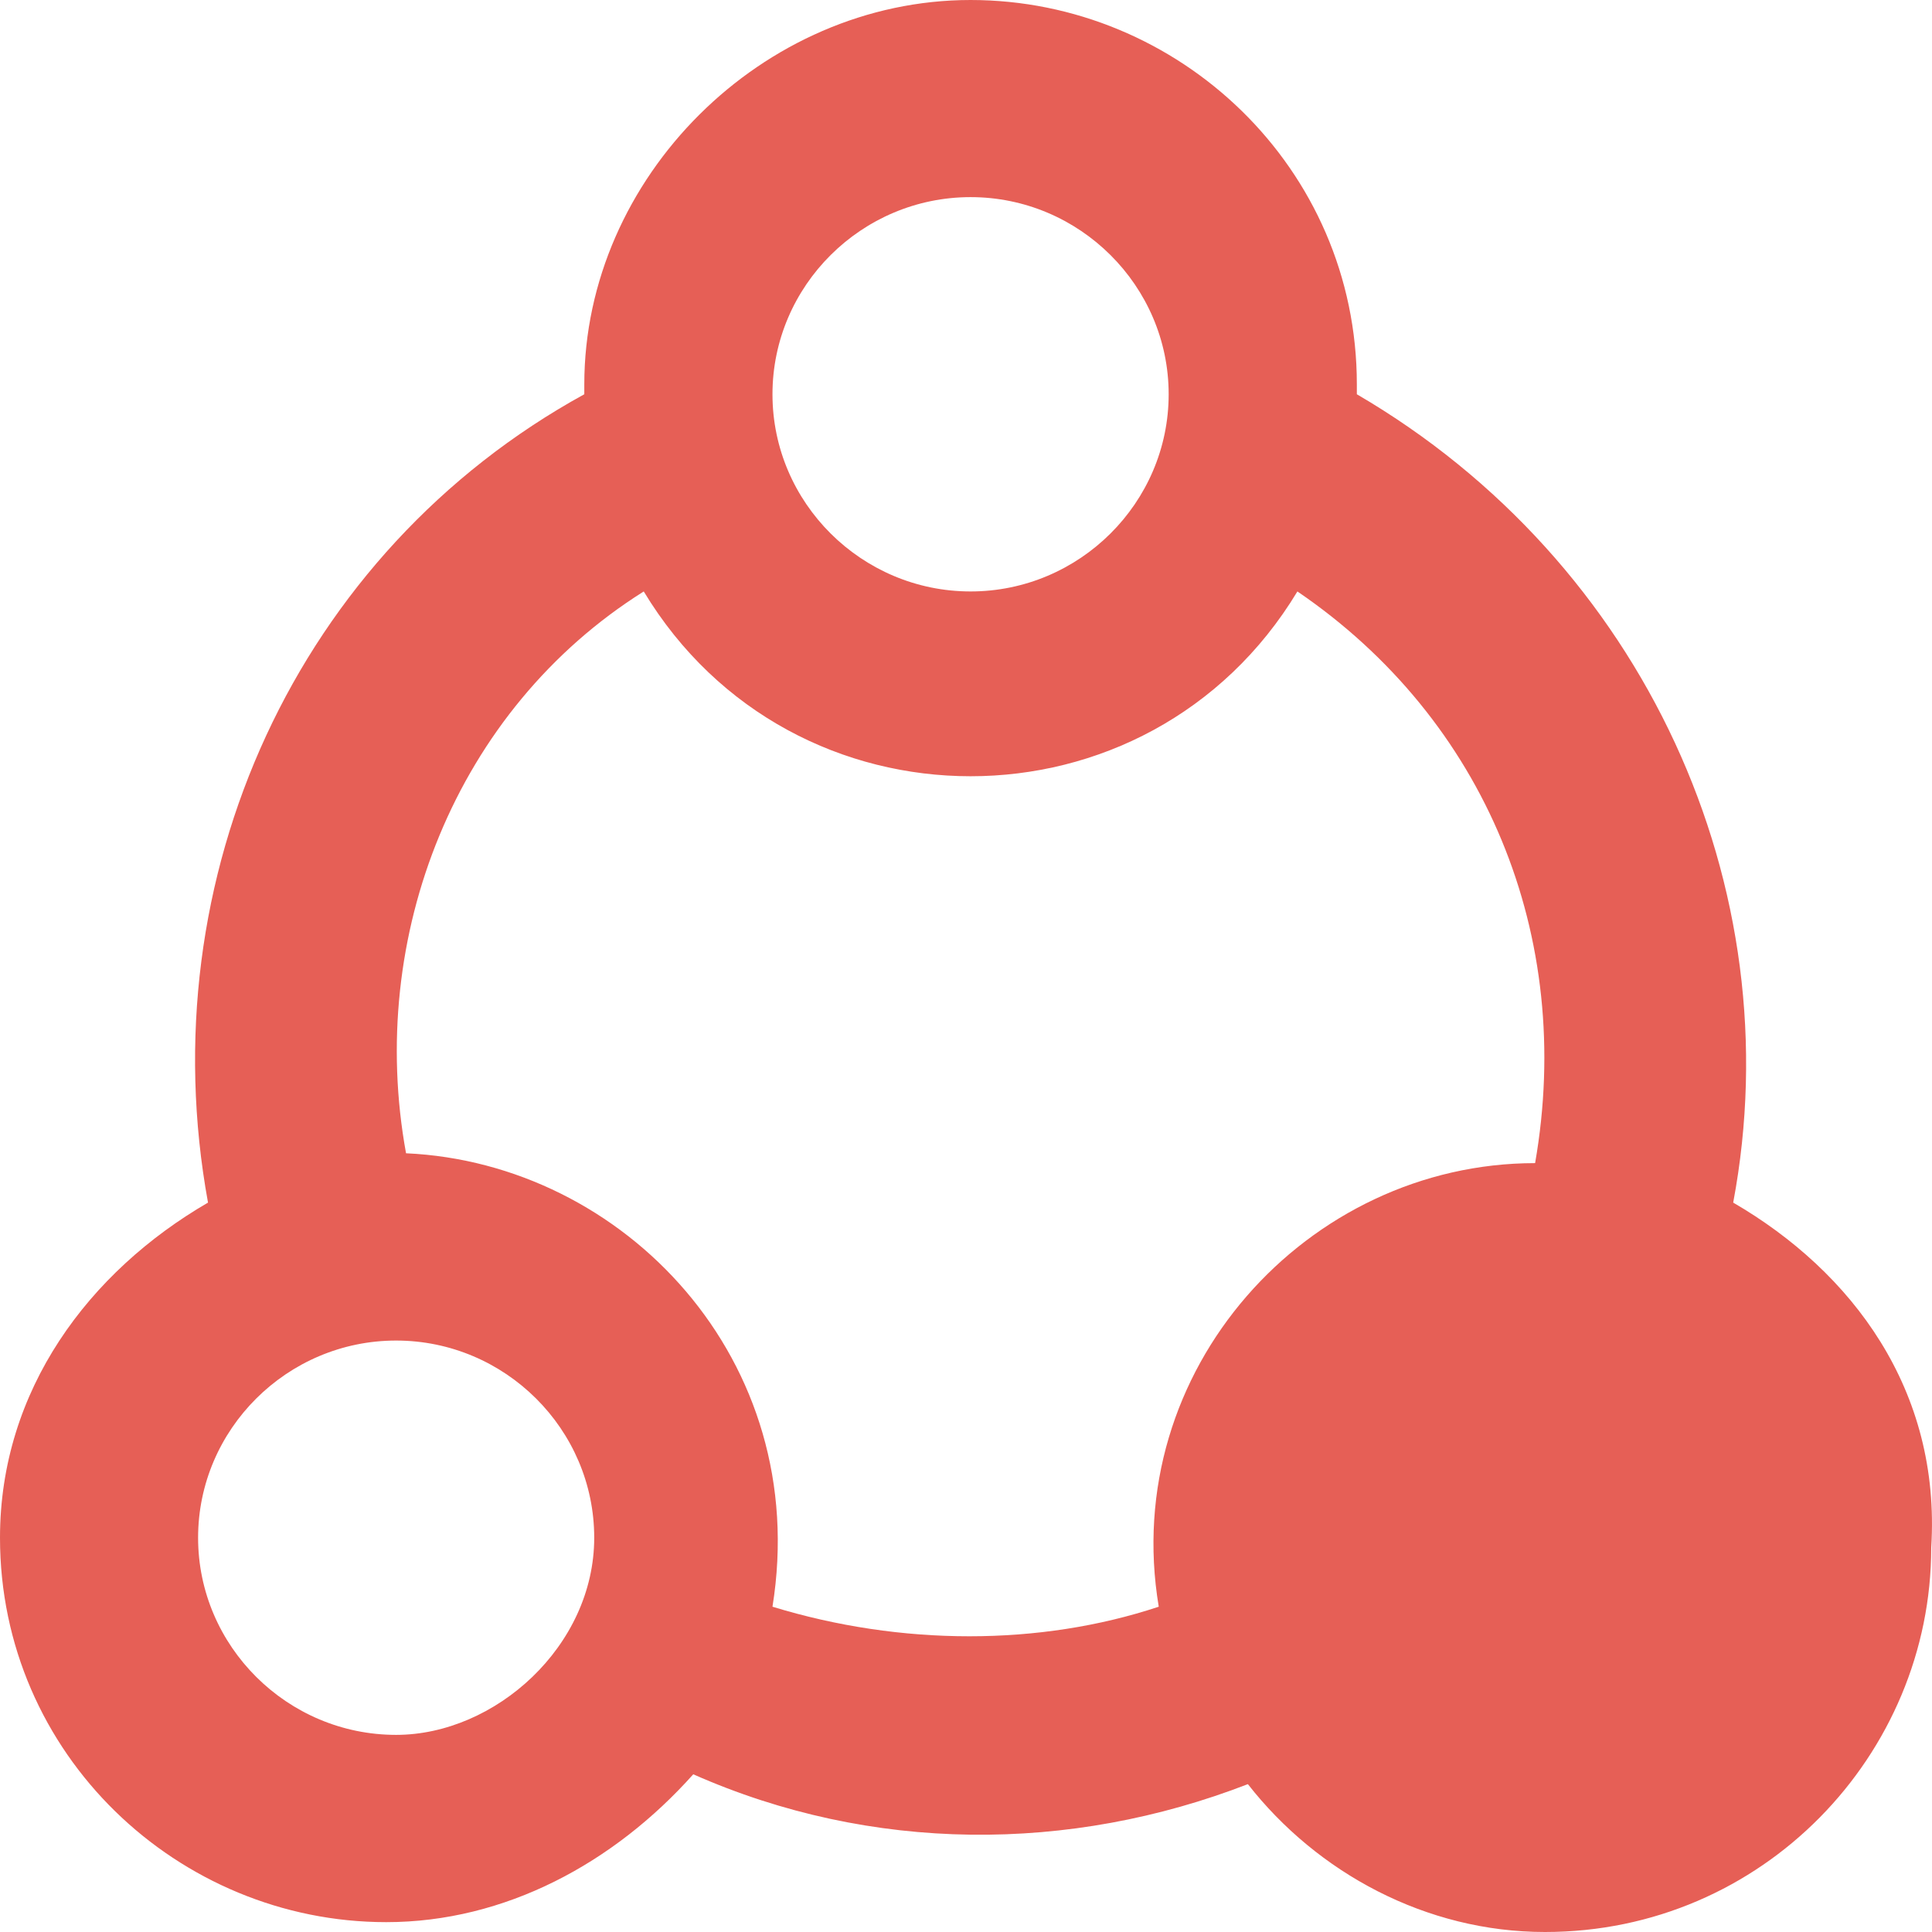
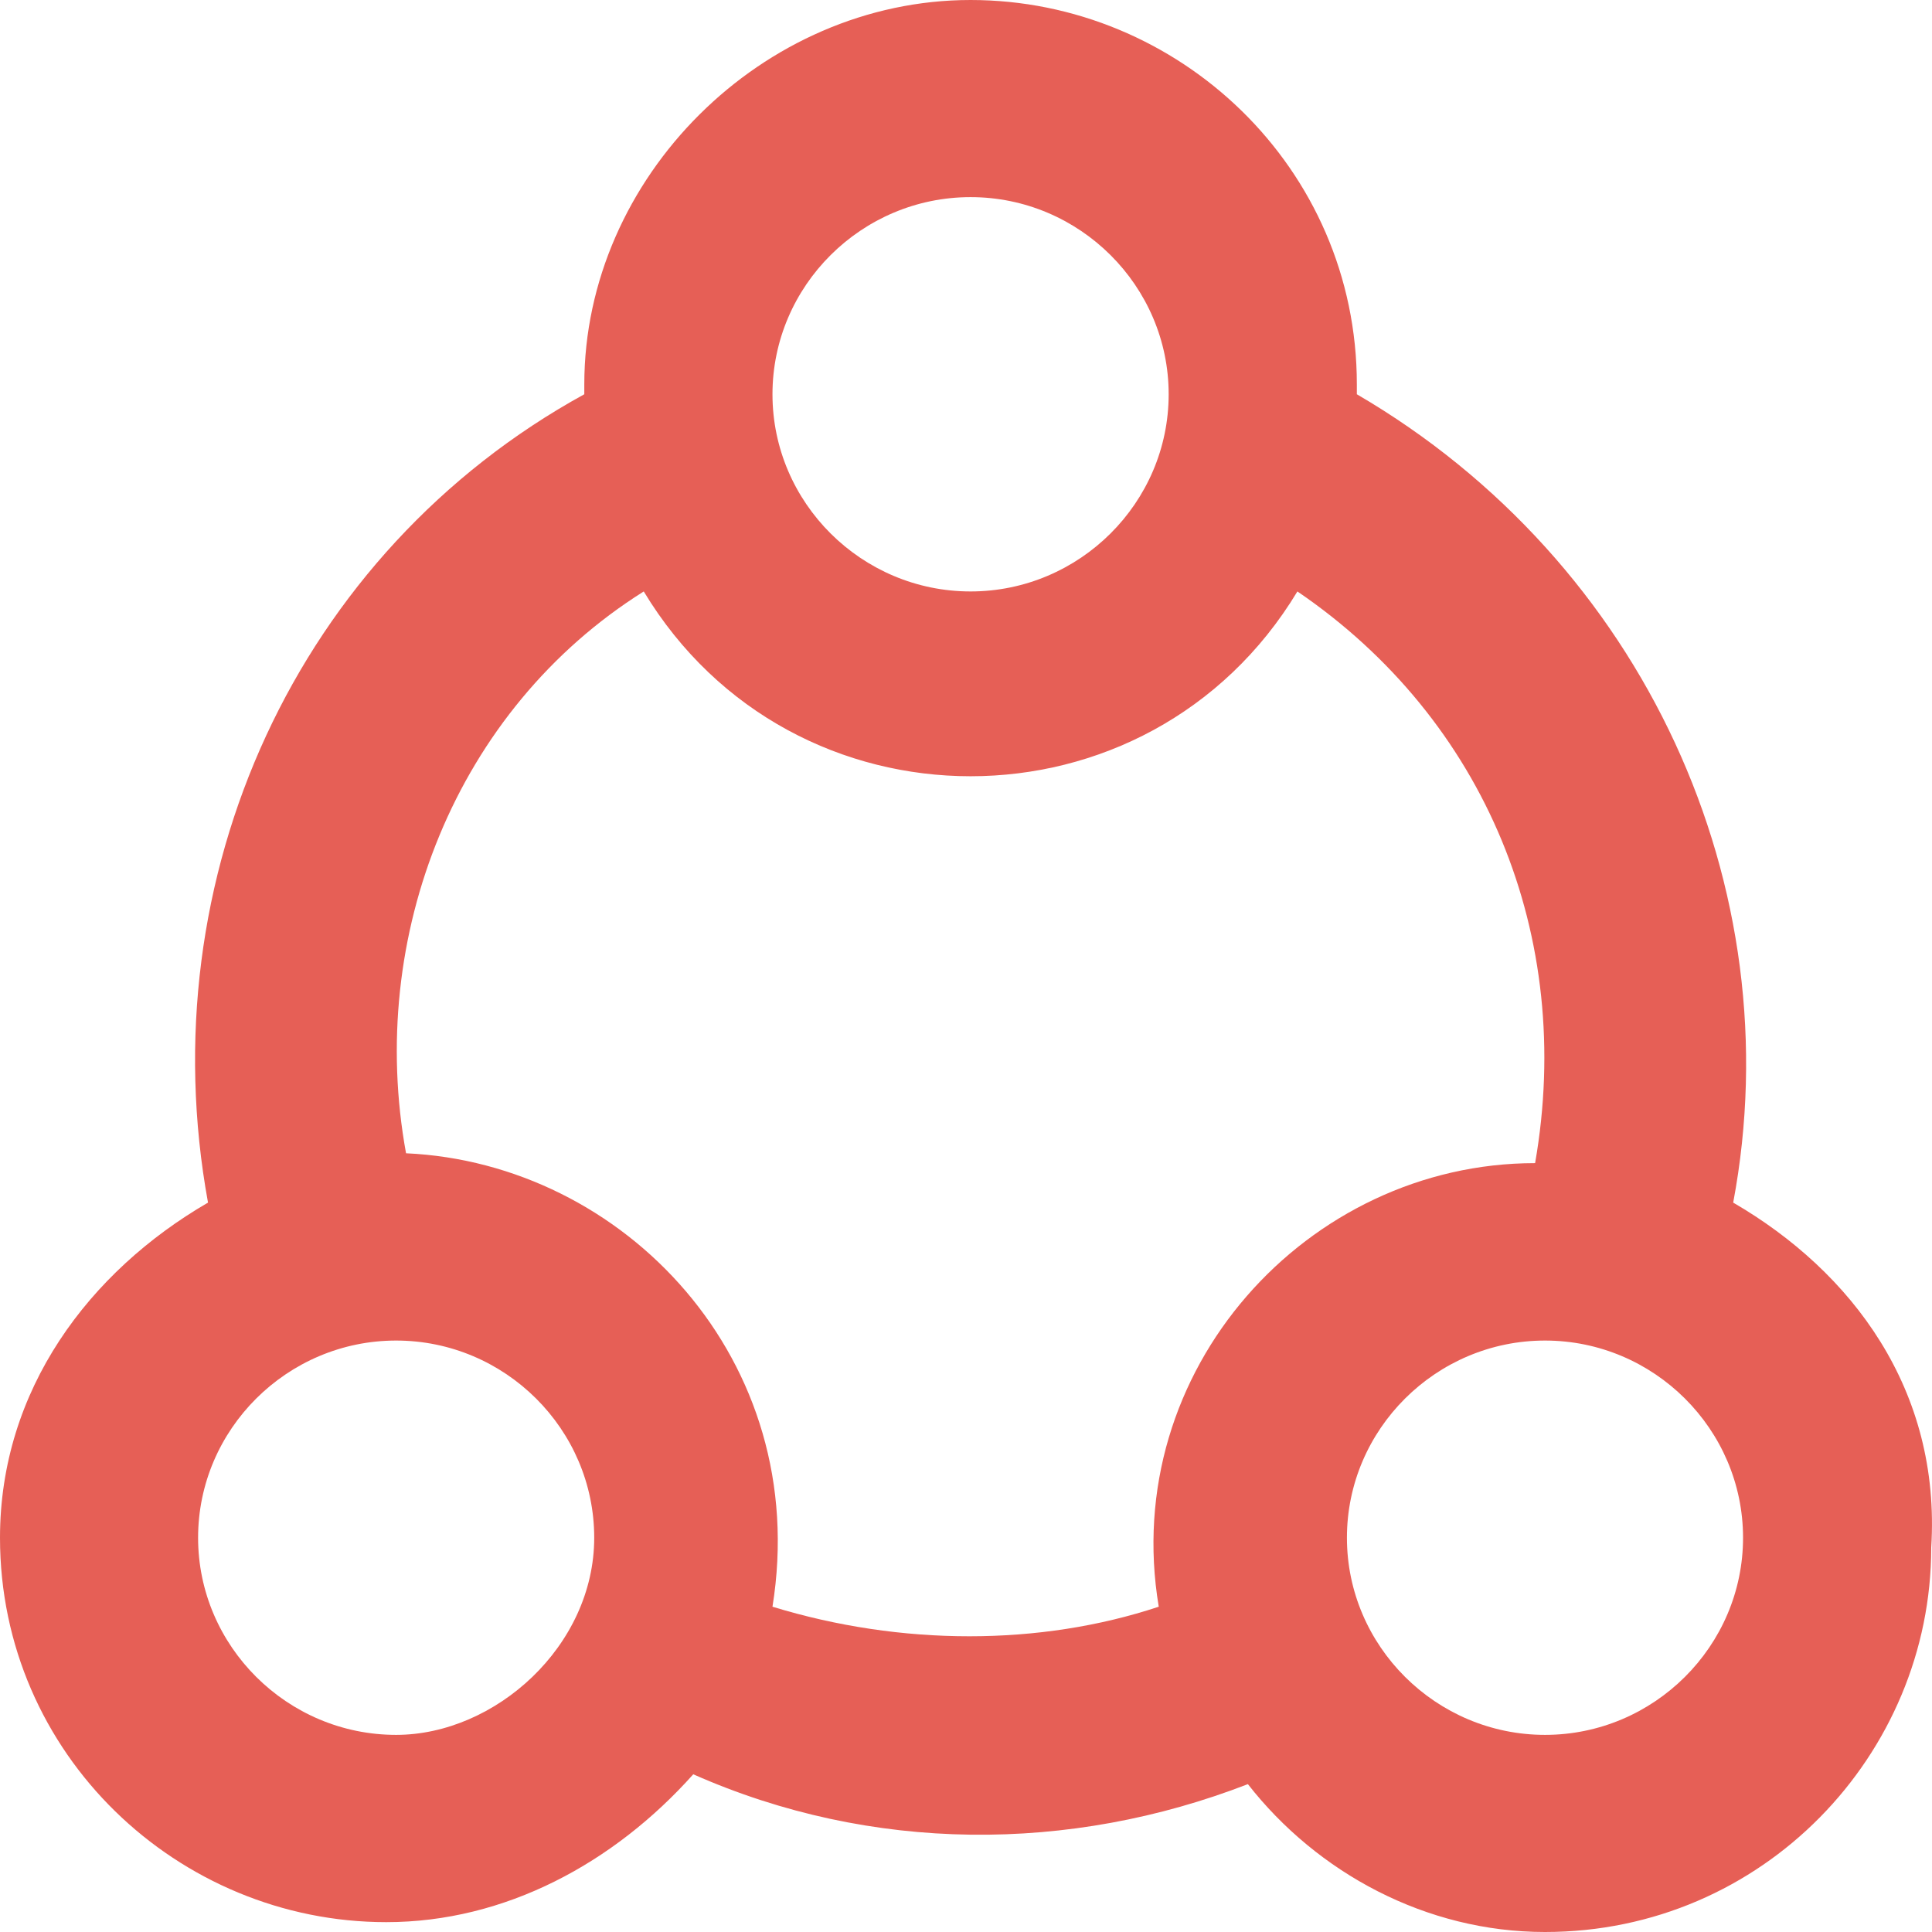
<svg xmlns="http://www.w3.org/2000/svg" width="30" height="30" viewBox="0 0 30 30" fill="none">
  <path d="M26.913 18.674C27.835 13.775 25.529 8.724 21.069 6.122C21.069 6.122 21.069 6.122 21.069 5.969C21.069 2.602 18.301 0 15.071 0C11.841 0 9.073 2.755 9.073 5.969C9.073 5.969 9.073 5.969 9.073 6.122C4.614 8.571 2.307 13.623 3.23 18.674C1.384 19.745 0 21.582 0 23.878C0 27.245 2.768 29.847 5.998 29.847C7.843 29.847 9.535 28.929 10.765 27.551C13.533 28.776 16.609 28.776 19.377 27.704C20.454 29.082 22.145 30 23.991 30C27.374 30 29.988 27.245 29.988 24.031C30.142 21.582 28.758 19.745 26.913 18.674ZM15.071 3.061C16.763 3.061 18.147 4.439 18.147 6.122C18.147 7.806 16.763 9.184 15.071 9.184C13.379 9.184 11.995 7.806 11.995 6.122C11.995 4.439 13.379 3.061 15.071 3.061ZM6.151 26.939C4.46 26.939 3.076 25.561 3.076 23.878C3.076 22.194 4.46 20.816 6.151 20.816C7.843 20.816 9.227 22.194 9.227 23.878C9.227 25.561 7.689 26.939 6.151 26.939ZM11.995 24.949C12.611 21.122 9.689 18.061 6.305 17.908C5.69 14.541 7.074 11.02 9.996 9.184C12.303 13.01 17.839 13.01 20.146 9.184C23.068 11.174 24.452 14.541 23.837 18.061C20.3 18.061 17.378 21.276 17.993 24.949C16.148 25.561 13.995 25.561 11.995 24.949ZM23.991 26.939C22.299 26.939 20.915 25.561 20.915 23.878C20.915 22.194 22.299 20.816 23.991 20.816C25.682 20.816 27.066 22.194 27.066 23.878C27.066 25.561 25.682 26.939 23.991 26.939Z" fill="#E65F56" />
-   <circle r="3.5" transform="matrix(-1 0 0 1 24 23.5)" fill="#E65F56" />
</svg>